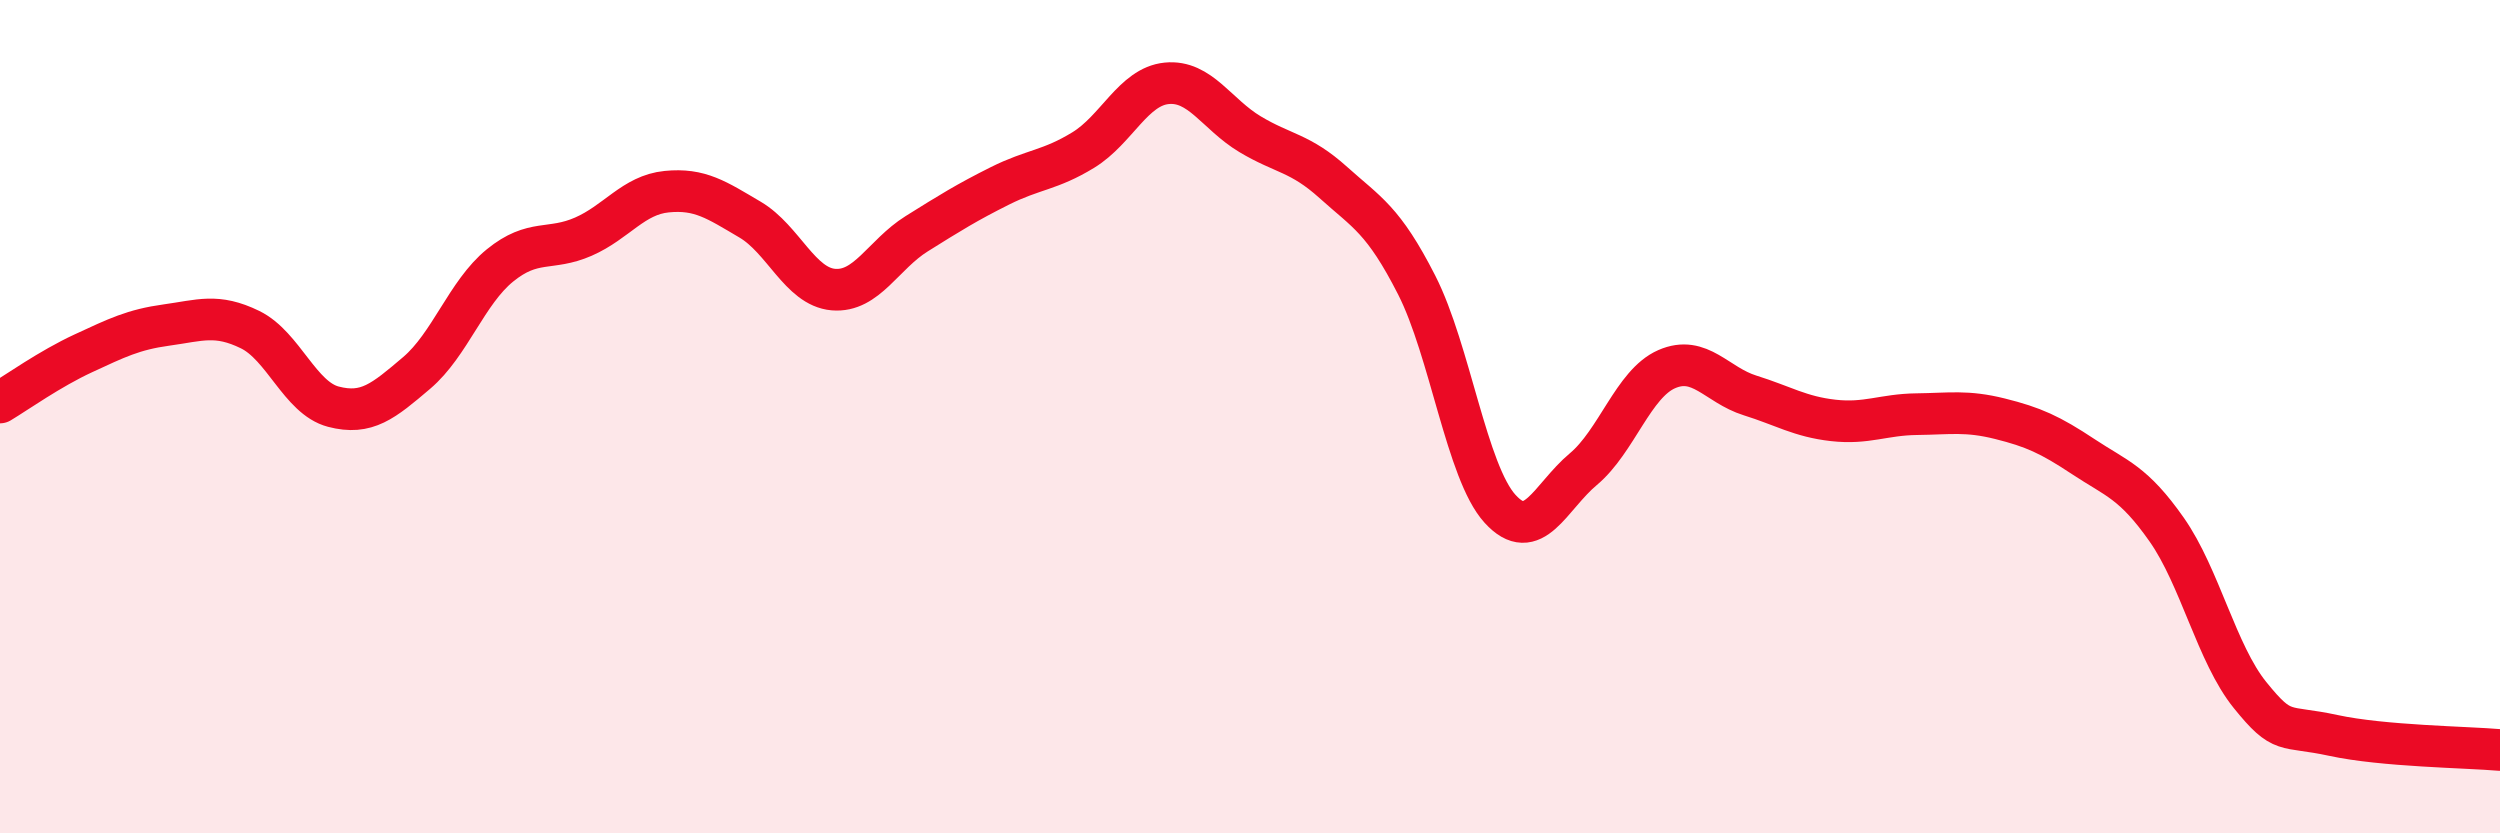
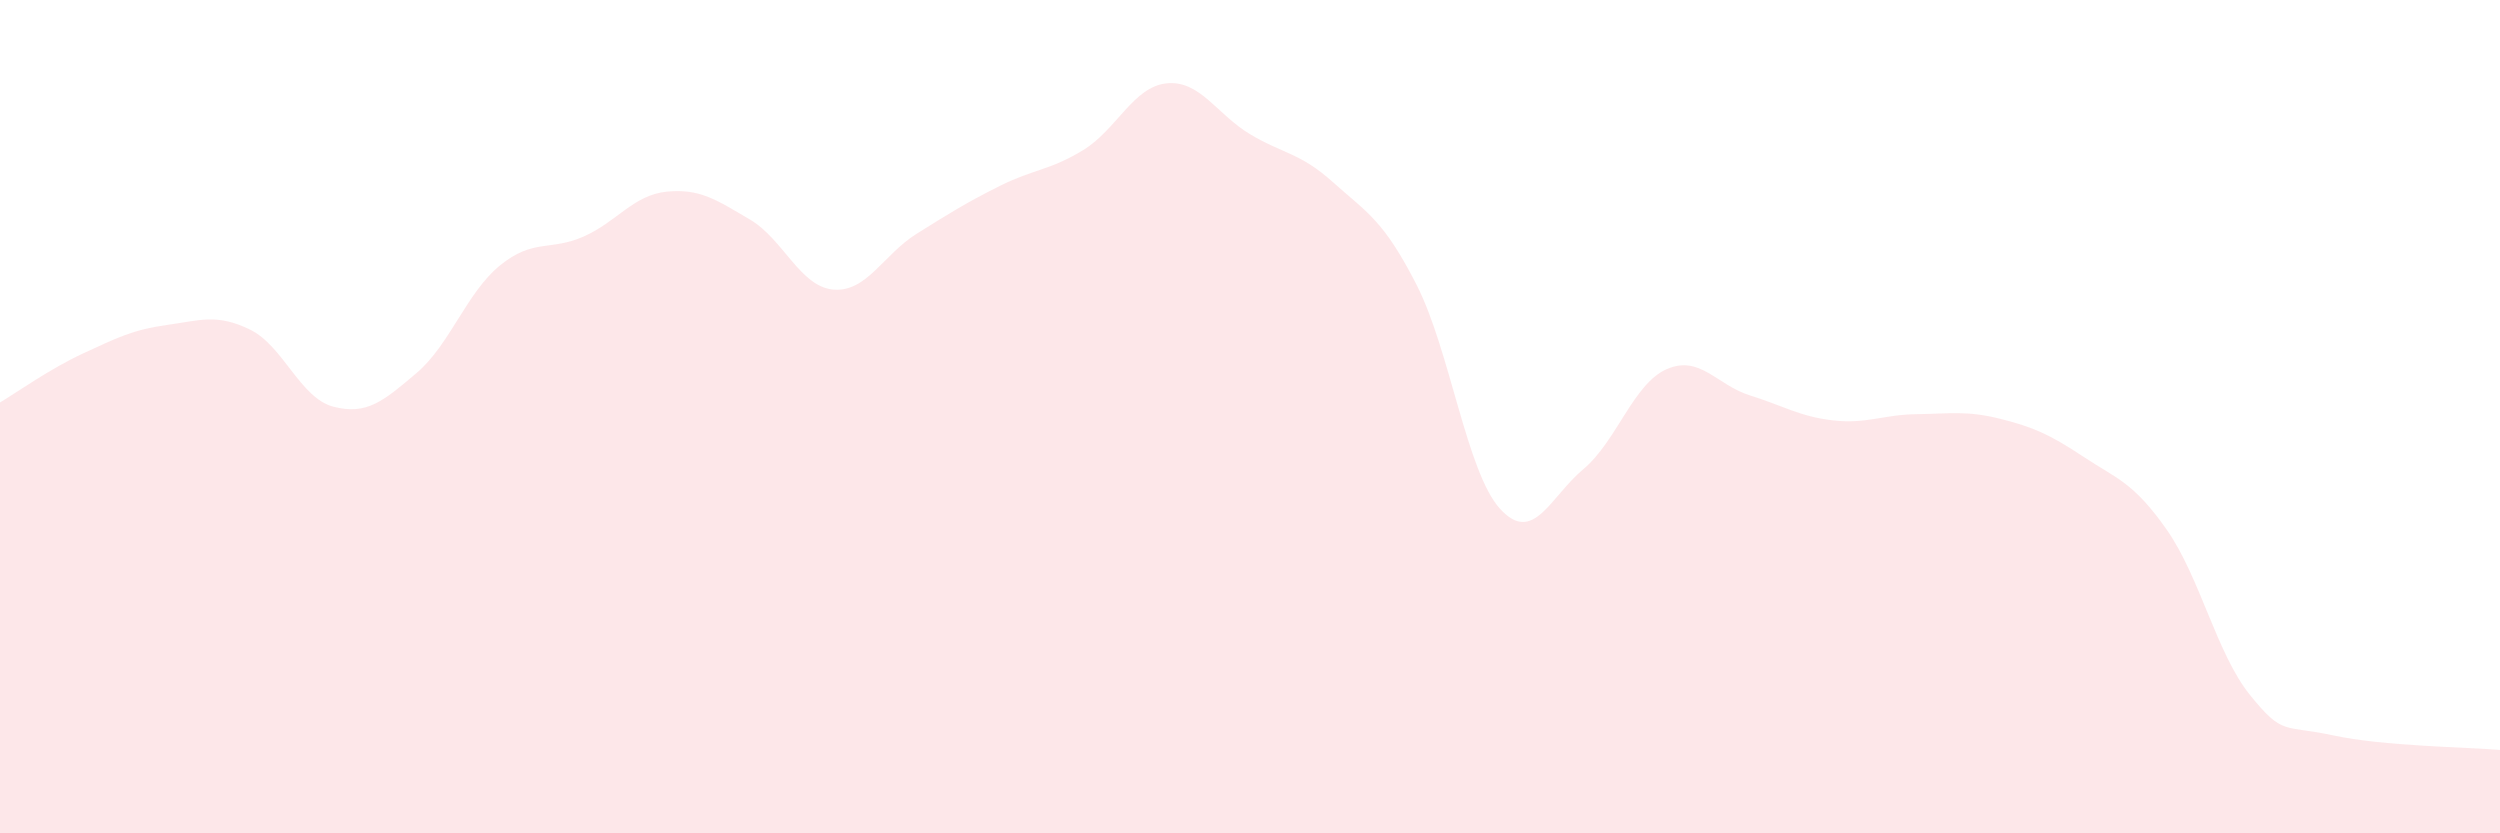
<svg xmlns="http://www.w3.org/2000/svg" width="60" height="20" viewBox="0 0 60 20">
  <path d="M 0,9.66 C 0.4,9.42 1.2,8.85 2,8.48 C 2.8,8.11 3.2,7.91 4,7.8 C 4.8,7.69 5.2,7.52 6,7.91 C 6.8,8.3 7.2,9.55 8,9.76 C 8.8,9.97 9.2,9.63 10,8.95 C 10.8,8.27 11.2,7.02 12,6.37 C 12.8,5.72 13.2,6.03 14,5.68 C 14.8,5.33 15.2,4.68 16,4.6 C 16.8,4.52 17.2,4.8 18,5.27 C 18.8,5.74 19.2,6.88 20,6.95 C 20.8,7.02 21.2,6.11 22,5.61 C 22.8,5.11 23.2,4.86 24,4.46 C 24.8,4.06 25.2,4.09 26,3.6 C 26.8,3.11 27.2,2.08 28,2 C 28.8,1.92 29.2,2.74 30,3.22 C 30.8,3.7 31.2,3.66 32,4.38 C 32.8,5.1 33.2,5.27 34,6.84 C 34.8,8.41 35.2,11.33 36,12.21 C 36.8,13.09 37.2,11.93 38,11.26 C 38.8,10.59 39.2,9.21 40,8.86 C 40.8,8.51 41.2,9.24 42,9.49 C 42.8,9.74 43.2,10 44,10.09 C 44.8,10.18 45.2,9.95 46,9.94 C 46.8,9.93 47.2,9.85 48,10.05 C 48.8,10.25 49.2,10.43 50,10.96 C 50.8,11.49 51.2,11.57 52,12.71 C 52.8,13.85 53.2,15.69 54,16.68 C 54.8,17.67 54.8,17.39 56,17.65 C 57.2,17.91 59.2,17.93 60,18L60 20L0 20Z" fill="#EB0A25" opacity="0.1" stroke-linecap="round" stroke-linejoin="round" />
-   <path d="M 0,9.66 C 0.4,9.42 1.2,8.85 2,8.48 C 2.8,8.11 3.2,7.91 4,7.8 C 4.8,7.69 5.2,7.52 6,7.91 C 6.8,8.3 7.2,9.55 8,9.76 C 8.8,9.97 9.2,9.63 10,8.95 C 10.8,8.27 11.2,7.02 12,6.37 C 12.8,5.72 13.2,6.03 14,5.68 C 14.8,5.33 15.2,4.68 16,4.6 C 16.8,4.52 17.2,4.8 18,5.27 C 18.8,5.74 19.2,6.88 20,6.95 C 20.8,7.02 21.2,6.11 22,5.61 C 22.8,5.11 23.2,4.86 24,4.46 C 24.8,4.06 25.2,4.09 26,3.6 C 26.8,3.11 27.2,2.08 28,2 C 28.8,1.92 29.2,2.74 30,3.22 C 30.8,3.7 31.2,3.66 32,4.38 C 32.8,5.1 33.2,5.27 34,6.84 C 34.8,8.41 35.2,11.33 36,12.21 C 36.8,13.09 37.2,11.93 38,11.26 C 38.8,10.59 39.2,9.21 40,8.86 C 40.8,8.51 41.2,9.24 42,9.49 C 42.8,9.74 43.2,10 44,10.09 C 44.8,10.18 45.2,9.95 46,9.94 C 46.8,9.93 47.2,9.85 48,10.05 C 48.8,10.25 49.2,10.43 50,10.96 C 50.8,11.49 51.2,11.57 52,12.71 C 52.8,13.85 53.2,15.69 54,16.68 C 54.8,17.67 54.8,17.39 56,17.65 C 57.2,17.91 59.2,17.93 60,18" stroke="#EB0A25" stroke-width="1" fill="none" stroke-linecap="round" stroke-linejoin="round" />
</svg>